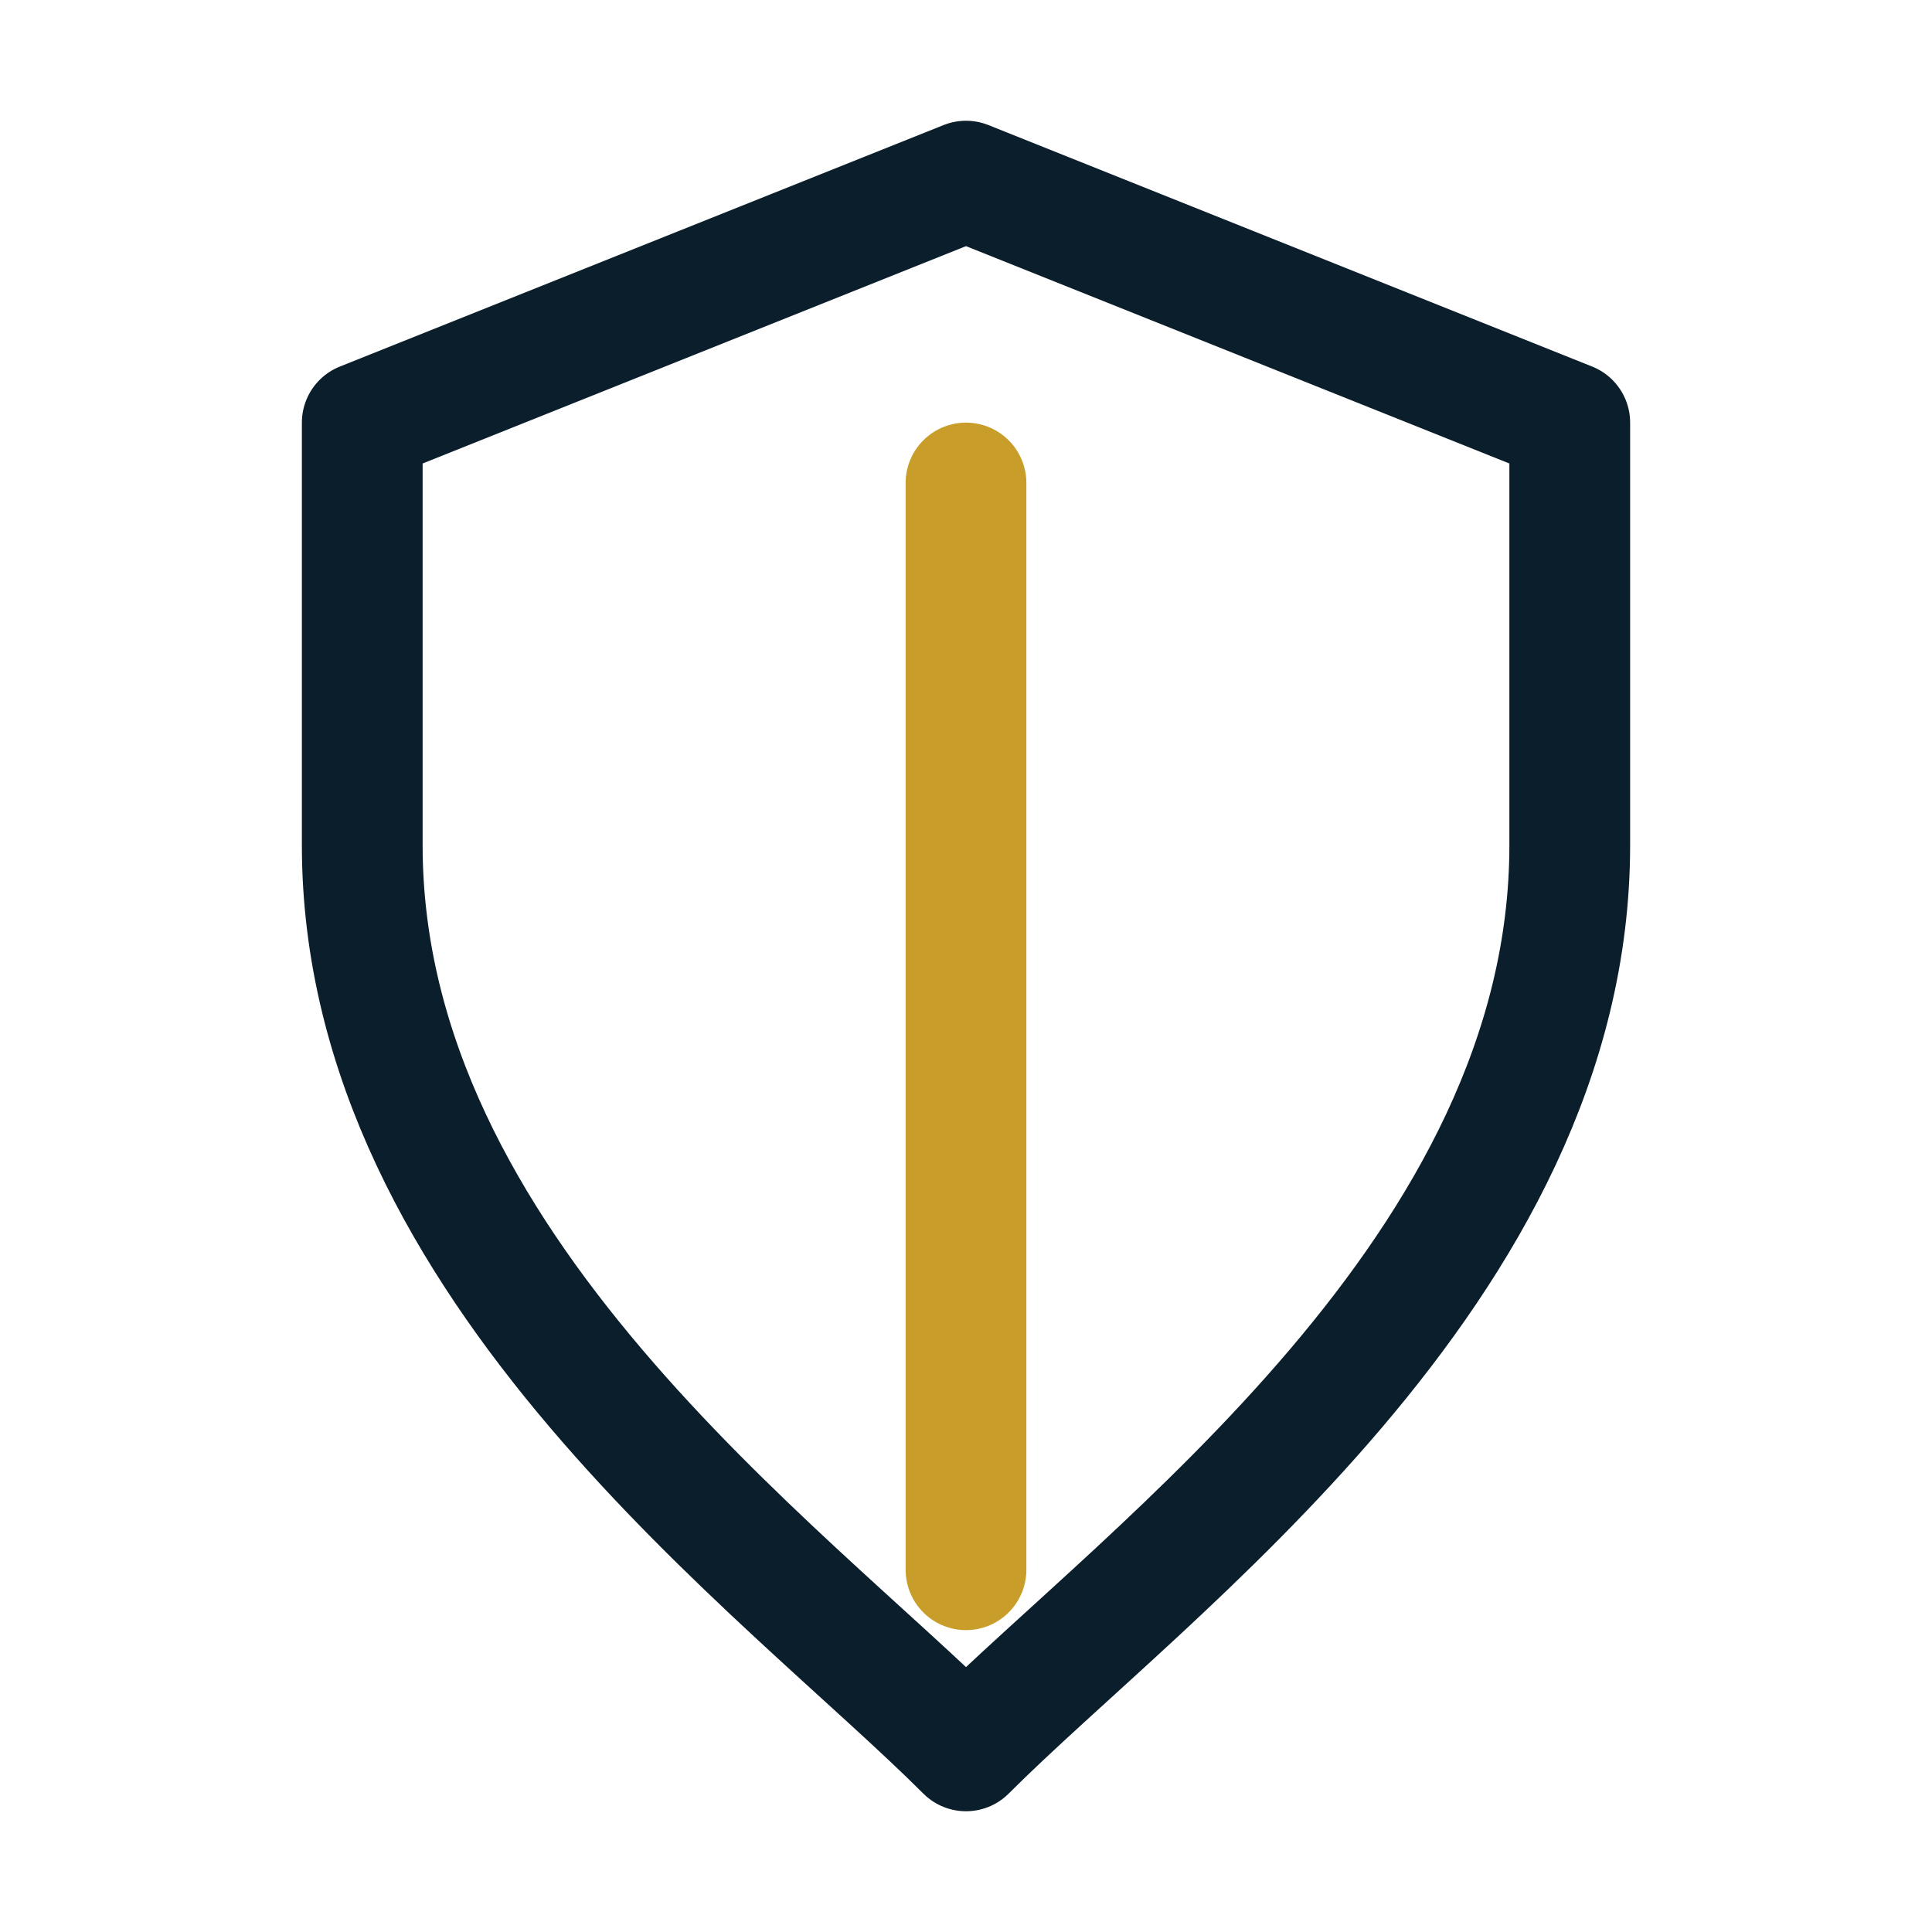
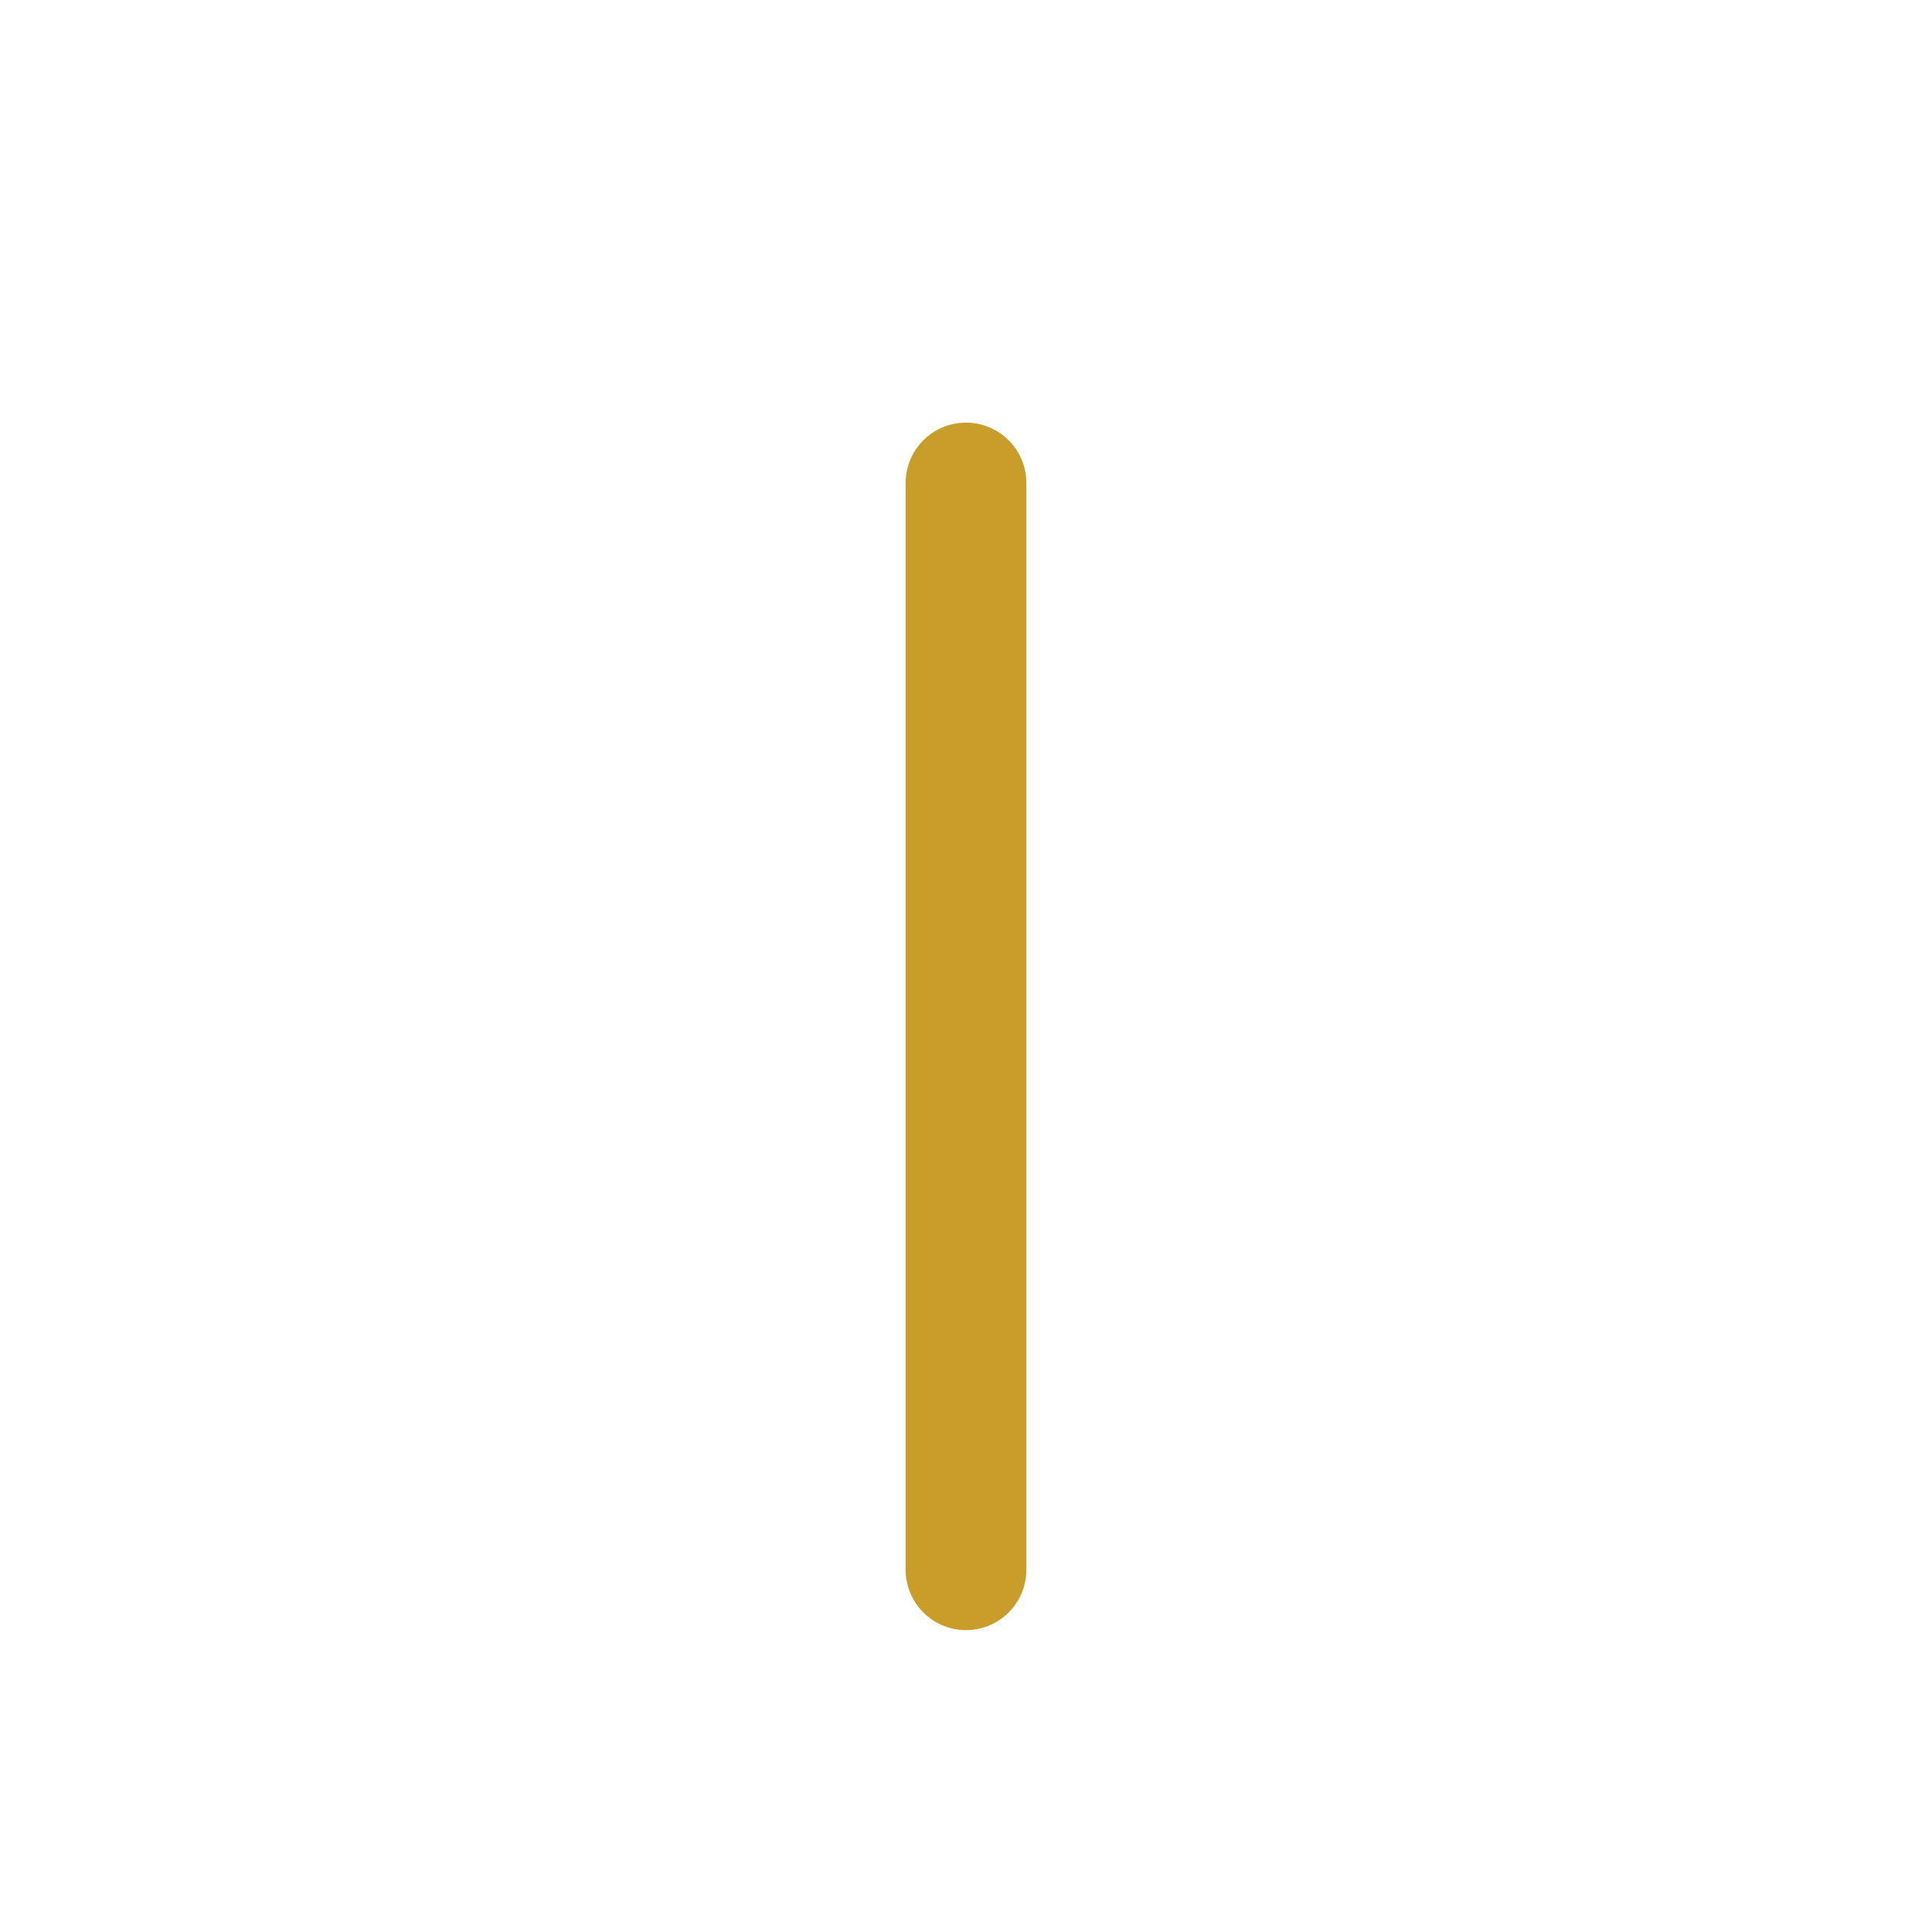
<svg xmlns="http://www.w3.org/2000/svg" width="32" height="32" viewBox="0 0 32 32" fill="none" stroke="#0A1E2B" stroke-width="2" stroke-linecap="round" stroke-linejoin="round">
-   <path d="M16 3l10 4v7c0 7-7 12-10 15C13 26 6 21 6 14V7l10-4z" />
  <path stroke="#C89D2A" d="M16 8v18" />
</svg>